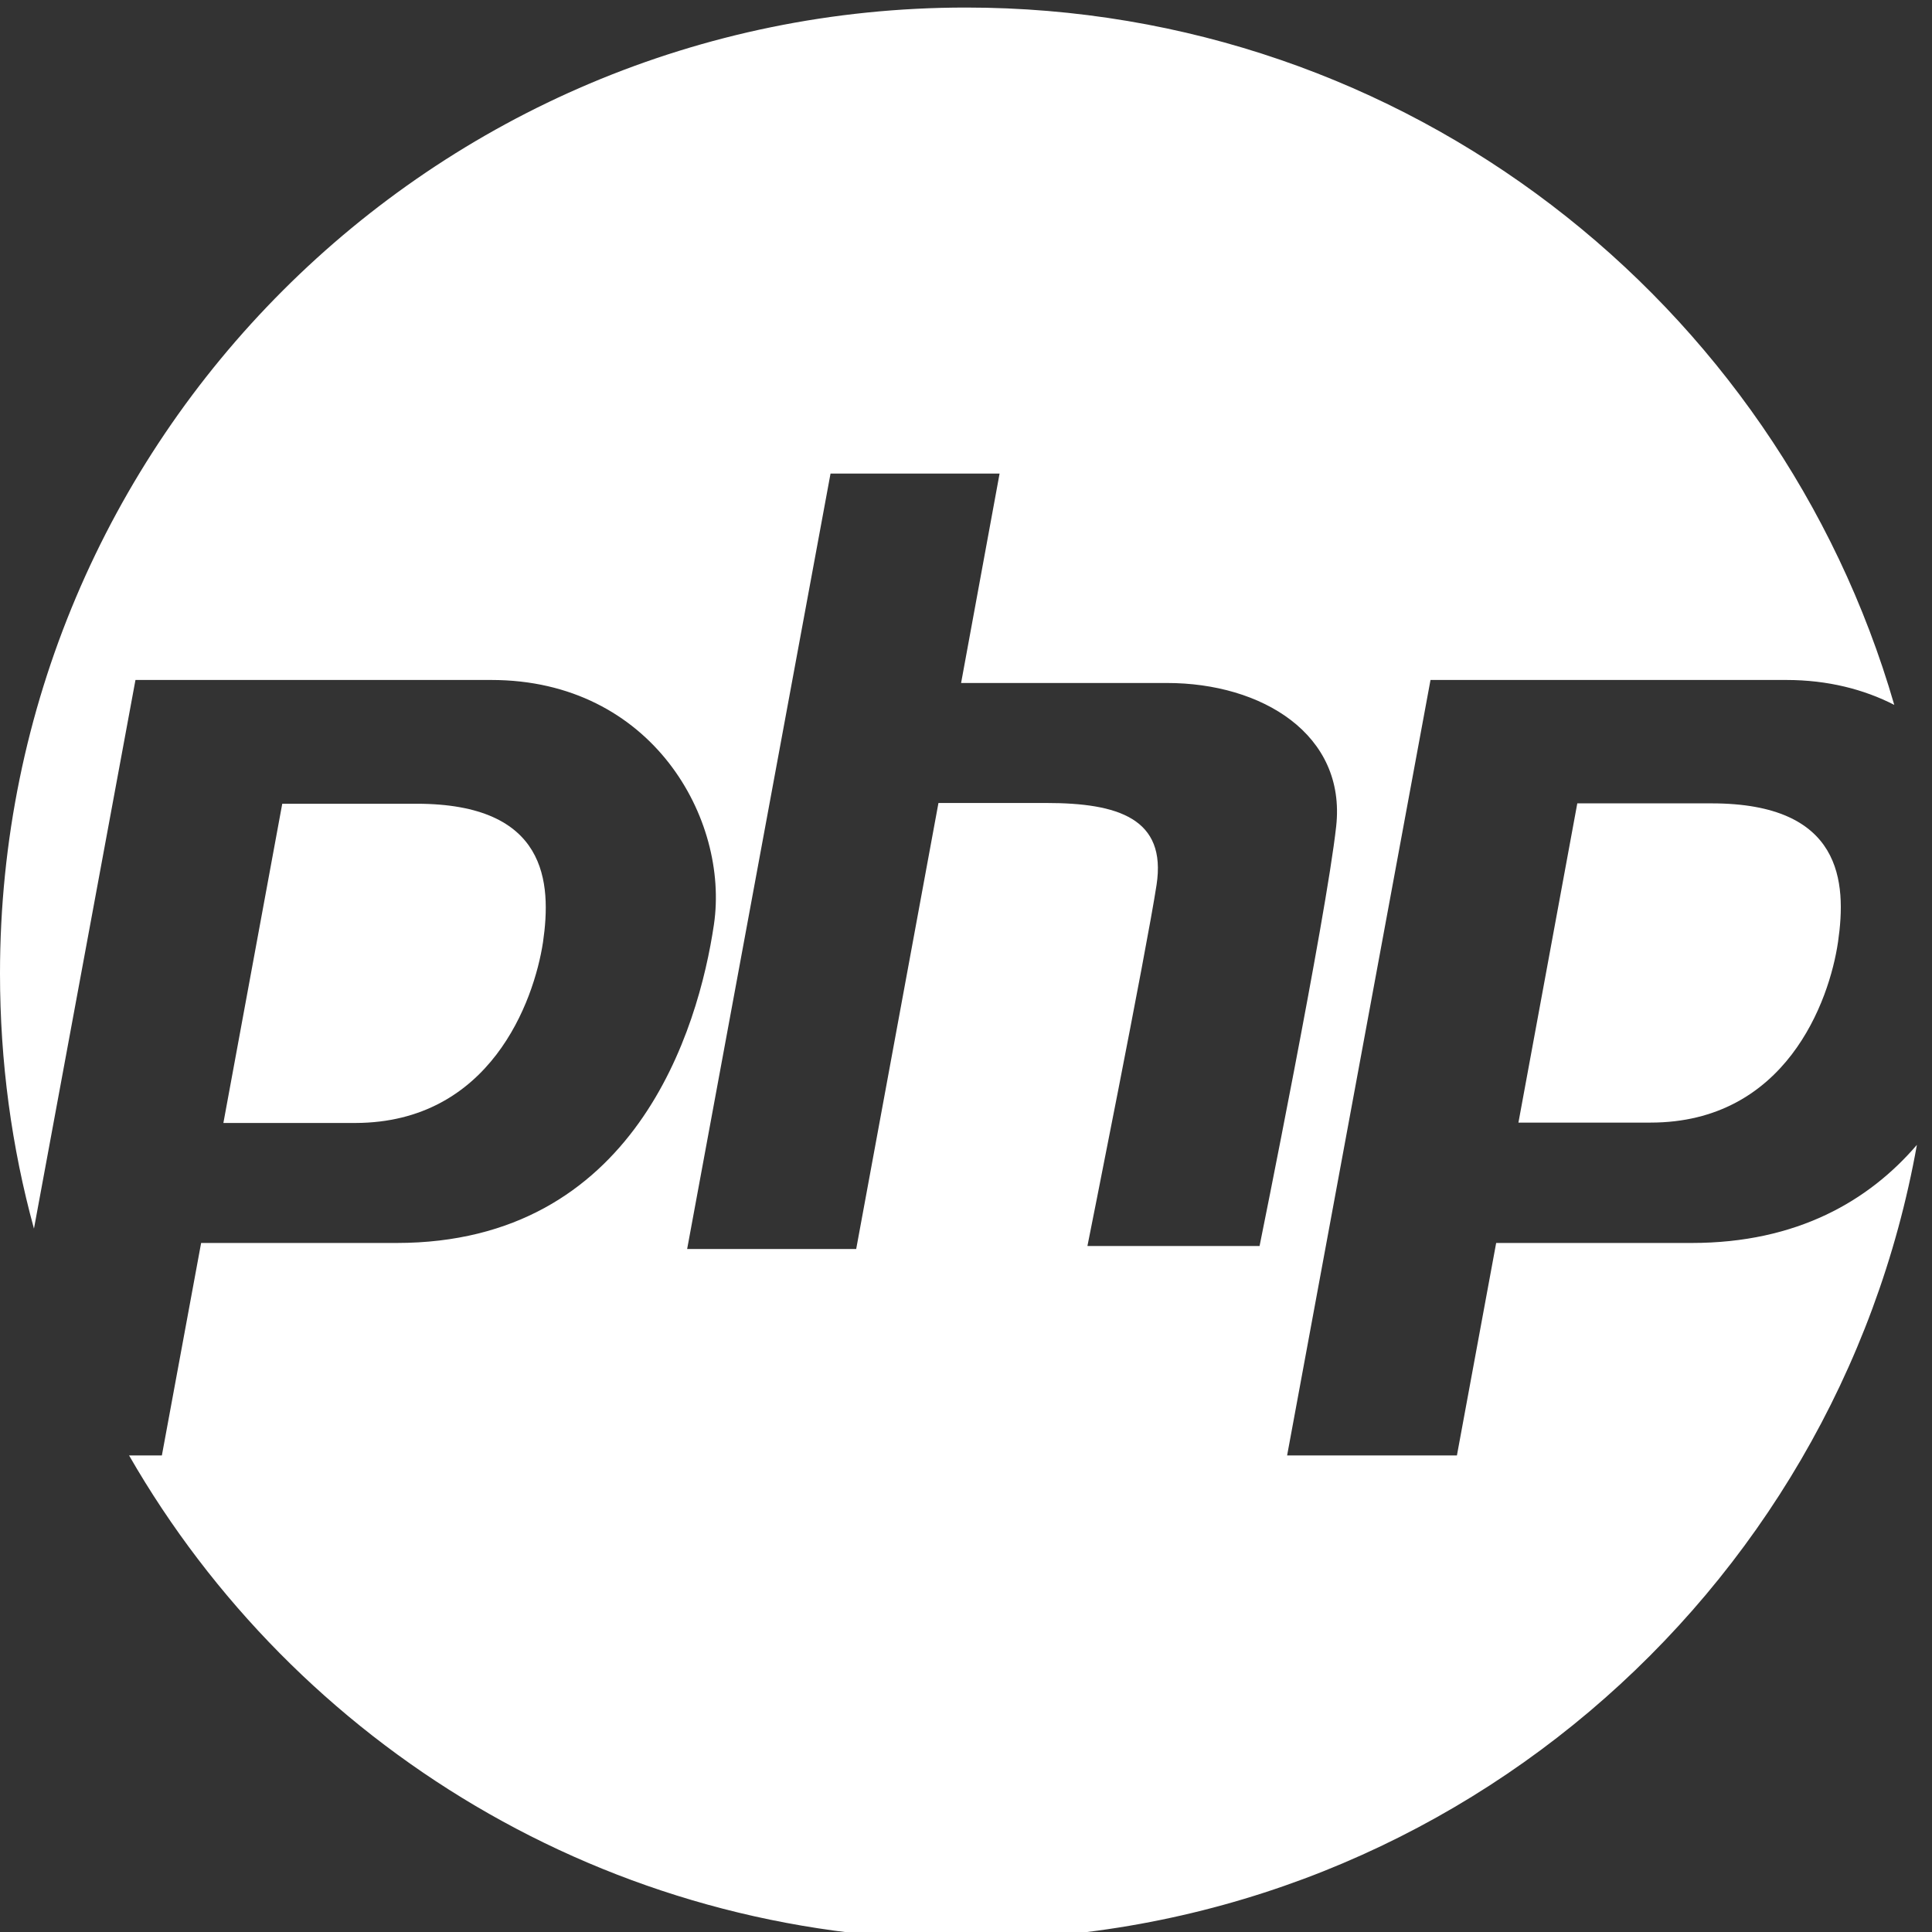
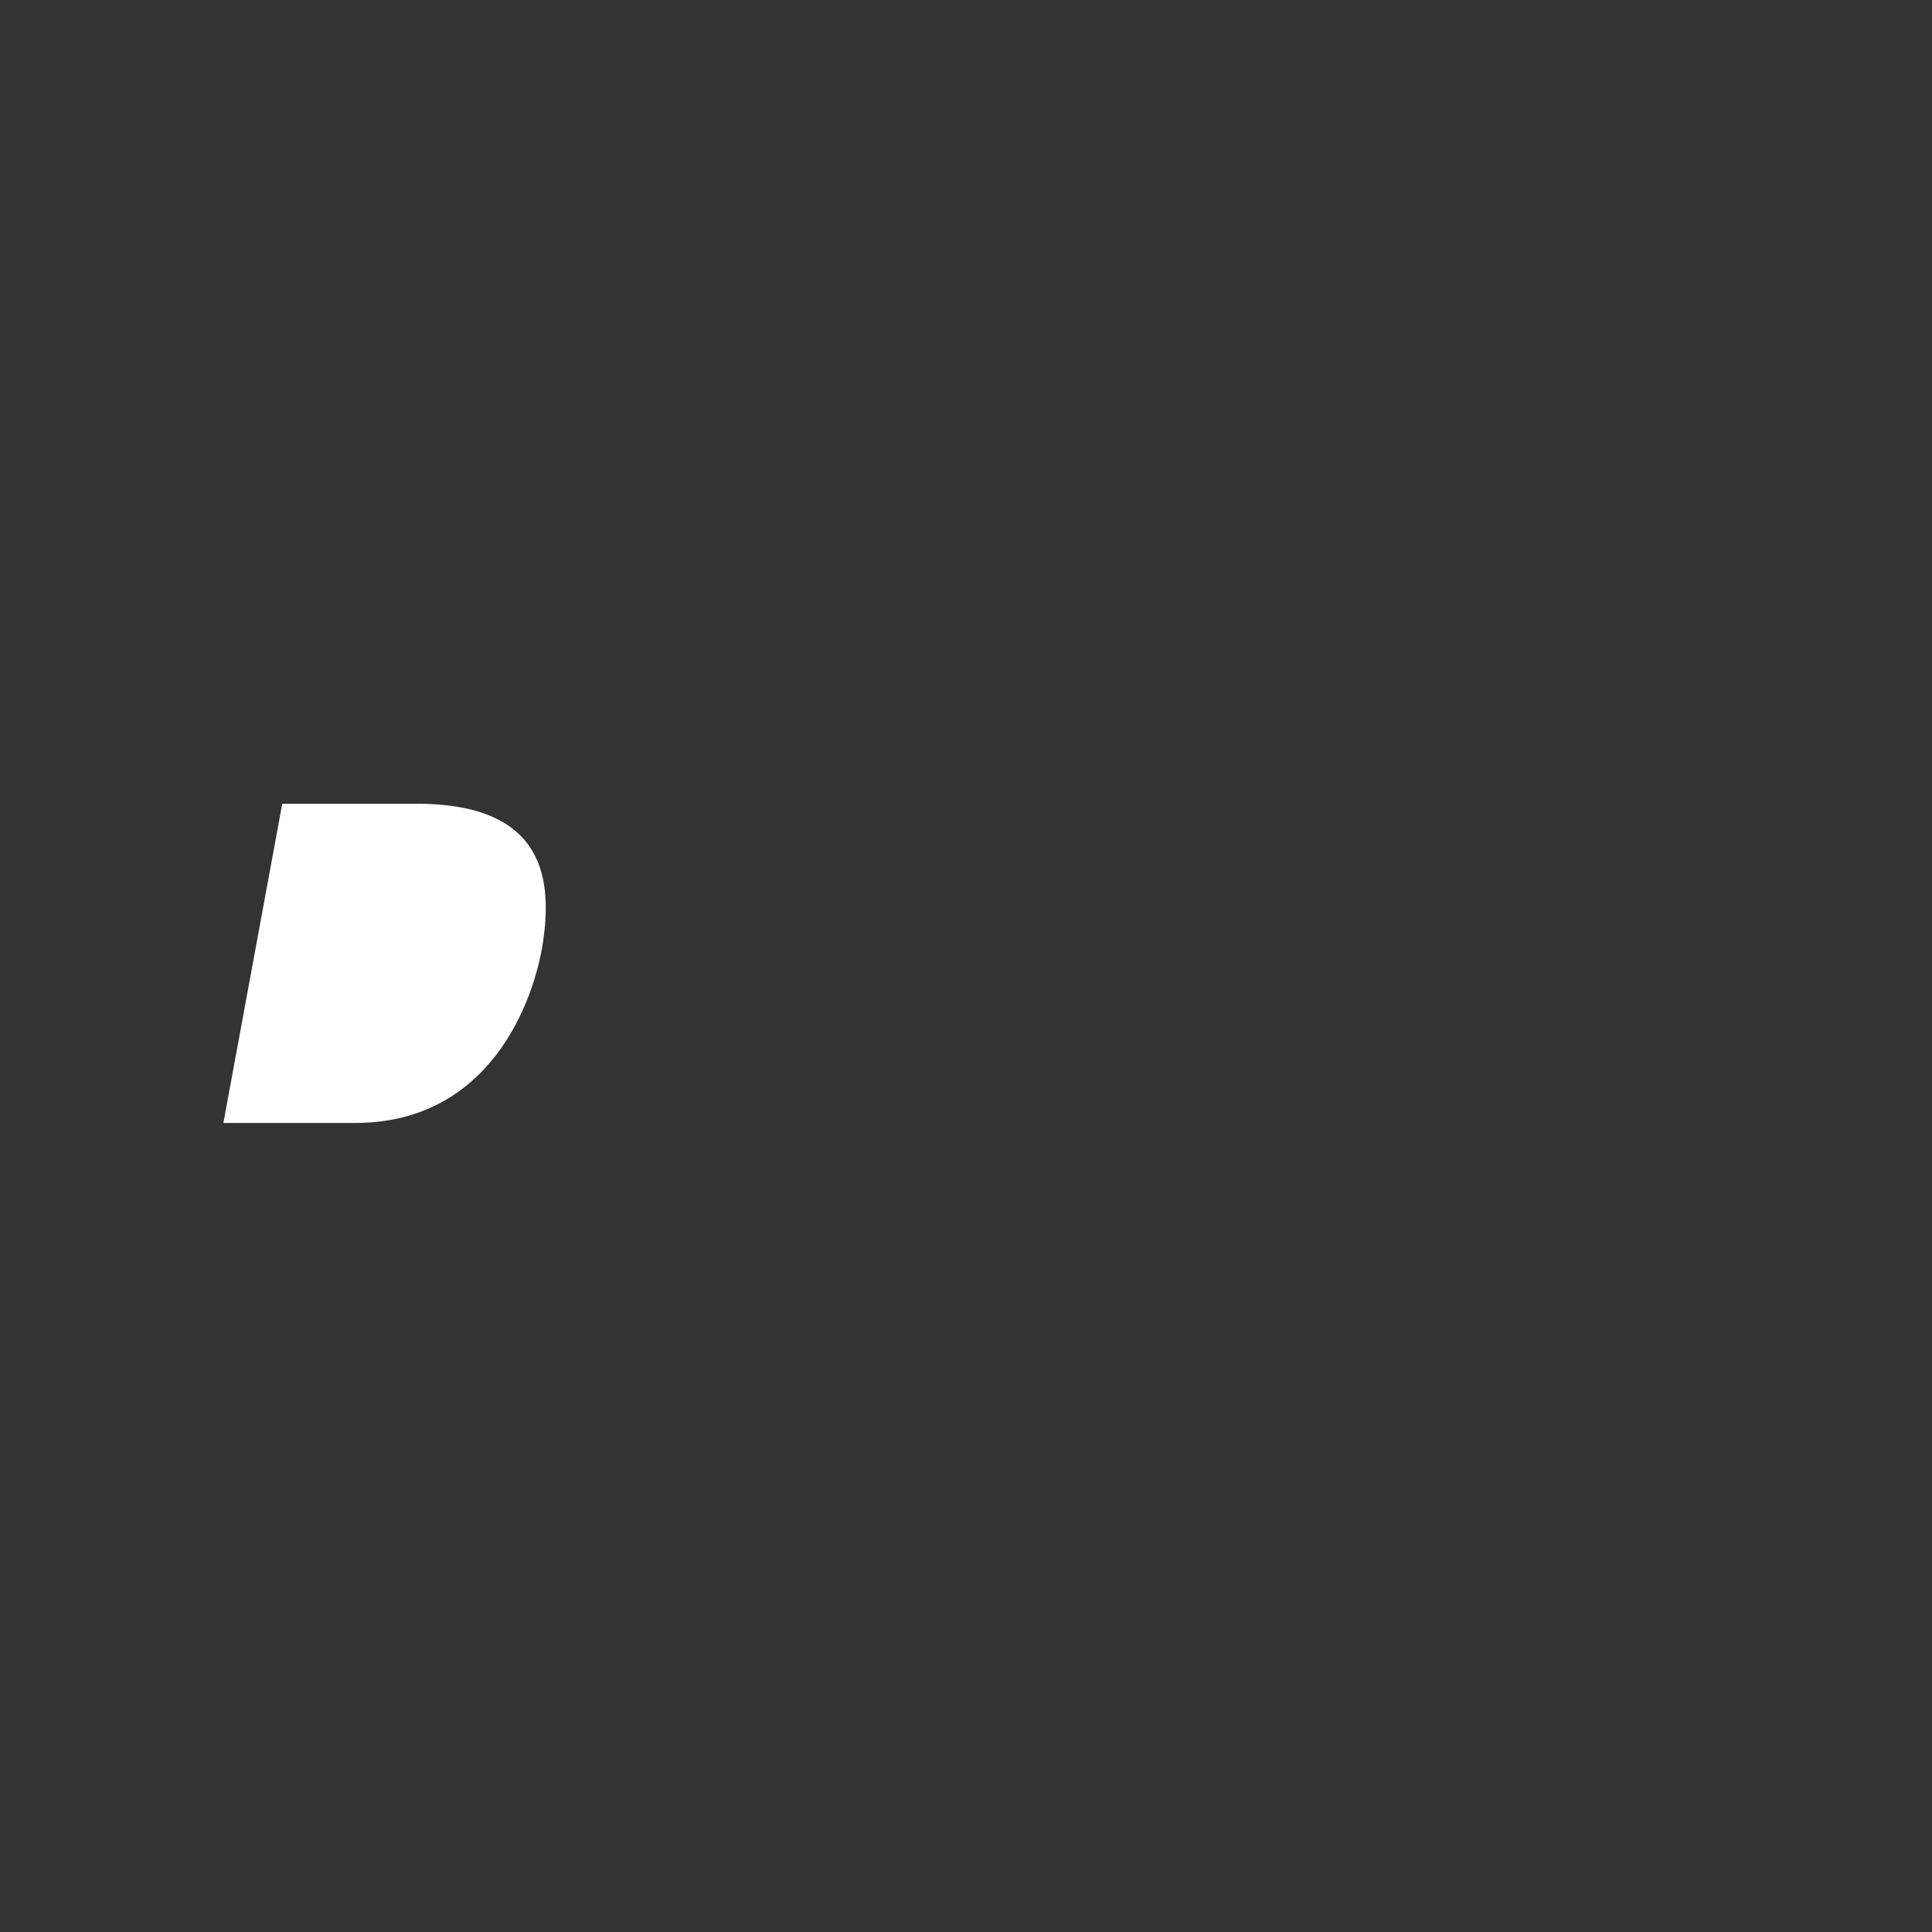
<svg xmlns="http://www.w3.org/2000/svg" version="1.1" id="Capa_1" x="0px" y="0px" viewBox="0 0 512 512" style="enable-background:new 0 0 512 512;" xml:space="preserve">
  <rect x="0" y="0" width="512" height="512" fill="#333333" stroke="none" />
  <style type="text/css">
	.st0{fill:#FFFFFF;}
</style>
  <g>
-     <path class="st0" d="M448.3,329.4h-51.8l-10.4,56.3h-45l38-205.5h94.3c11,0,20.6,2.5,28.6,6.6C471.1,80,372.7,2,256,2   C114.6,2,0,116.6,0,258c0,23.4,3.1,46.1,9,67.6l26.9-145.4h94.3c42.7,0,63.1,37,59,64.8c-4.1,27.8-21,84.4-84.1,84.4H53.3   l-10.4,56.3h-8.7C78.3,462.4,161.1,514,256,514c125.9,0,230.6-90.9,252-210.6c2.3-12.9,3.6-26.1,3.9-39.6   c-0.3,13.5-1.6,26.7-3.9,39.6C495.3,318.2,476.3,329.4,448.3,329.4z M288.2,330.1c0,0,15.6-78,18.3-95.6   c2.7-17.6-10.2-21.7-29.2-21.7c-9.8,0-20.5,0-28.6,0l-21.8,118.2h-44.8l38-205.5h44.8l-10.2,55.5c11.9,0,36.3,0,54.6,0   c25.1,0,47.5,13.6,44.8,38c-2.7,24.4-20.3,111.2-20.3,111.2H288.2z" />
    <path class="st0" d="M143.9,249.7c2.3-15.8,1.2-36.7-33.5-36.7H74.8l-15.6,84.6h35C129.9,297.5,141.5,265.4,143.9,249.7z" />
-     <path class="st0" d="M418,212.9l-15.6,84.6h35c35.8,0,47.4-32.1,49.7-47.9c2.3-15.8,1.2-36.7-33.5-36.7H418z" />
  </g>
</svg>